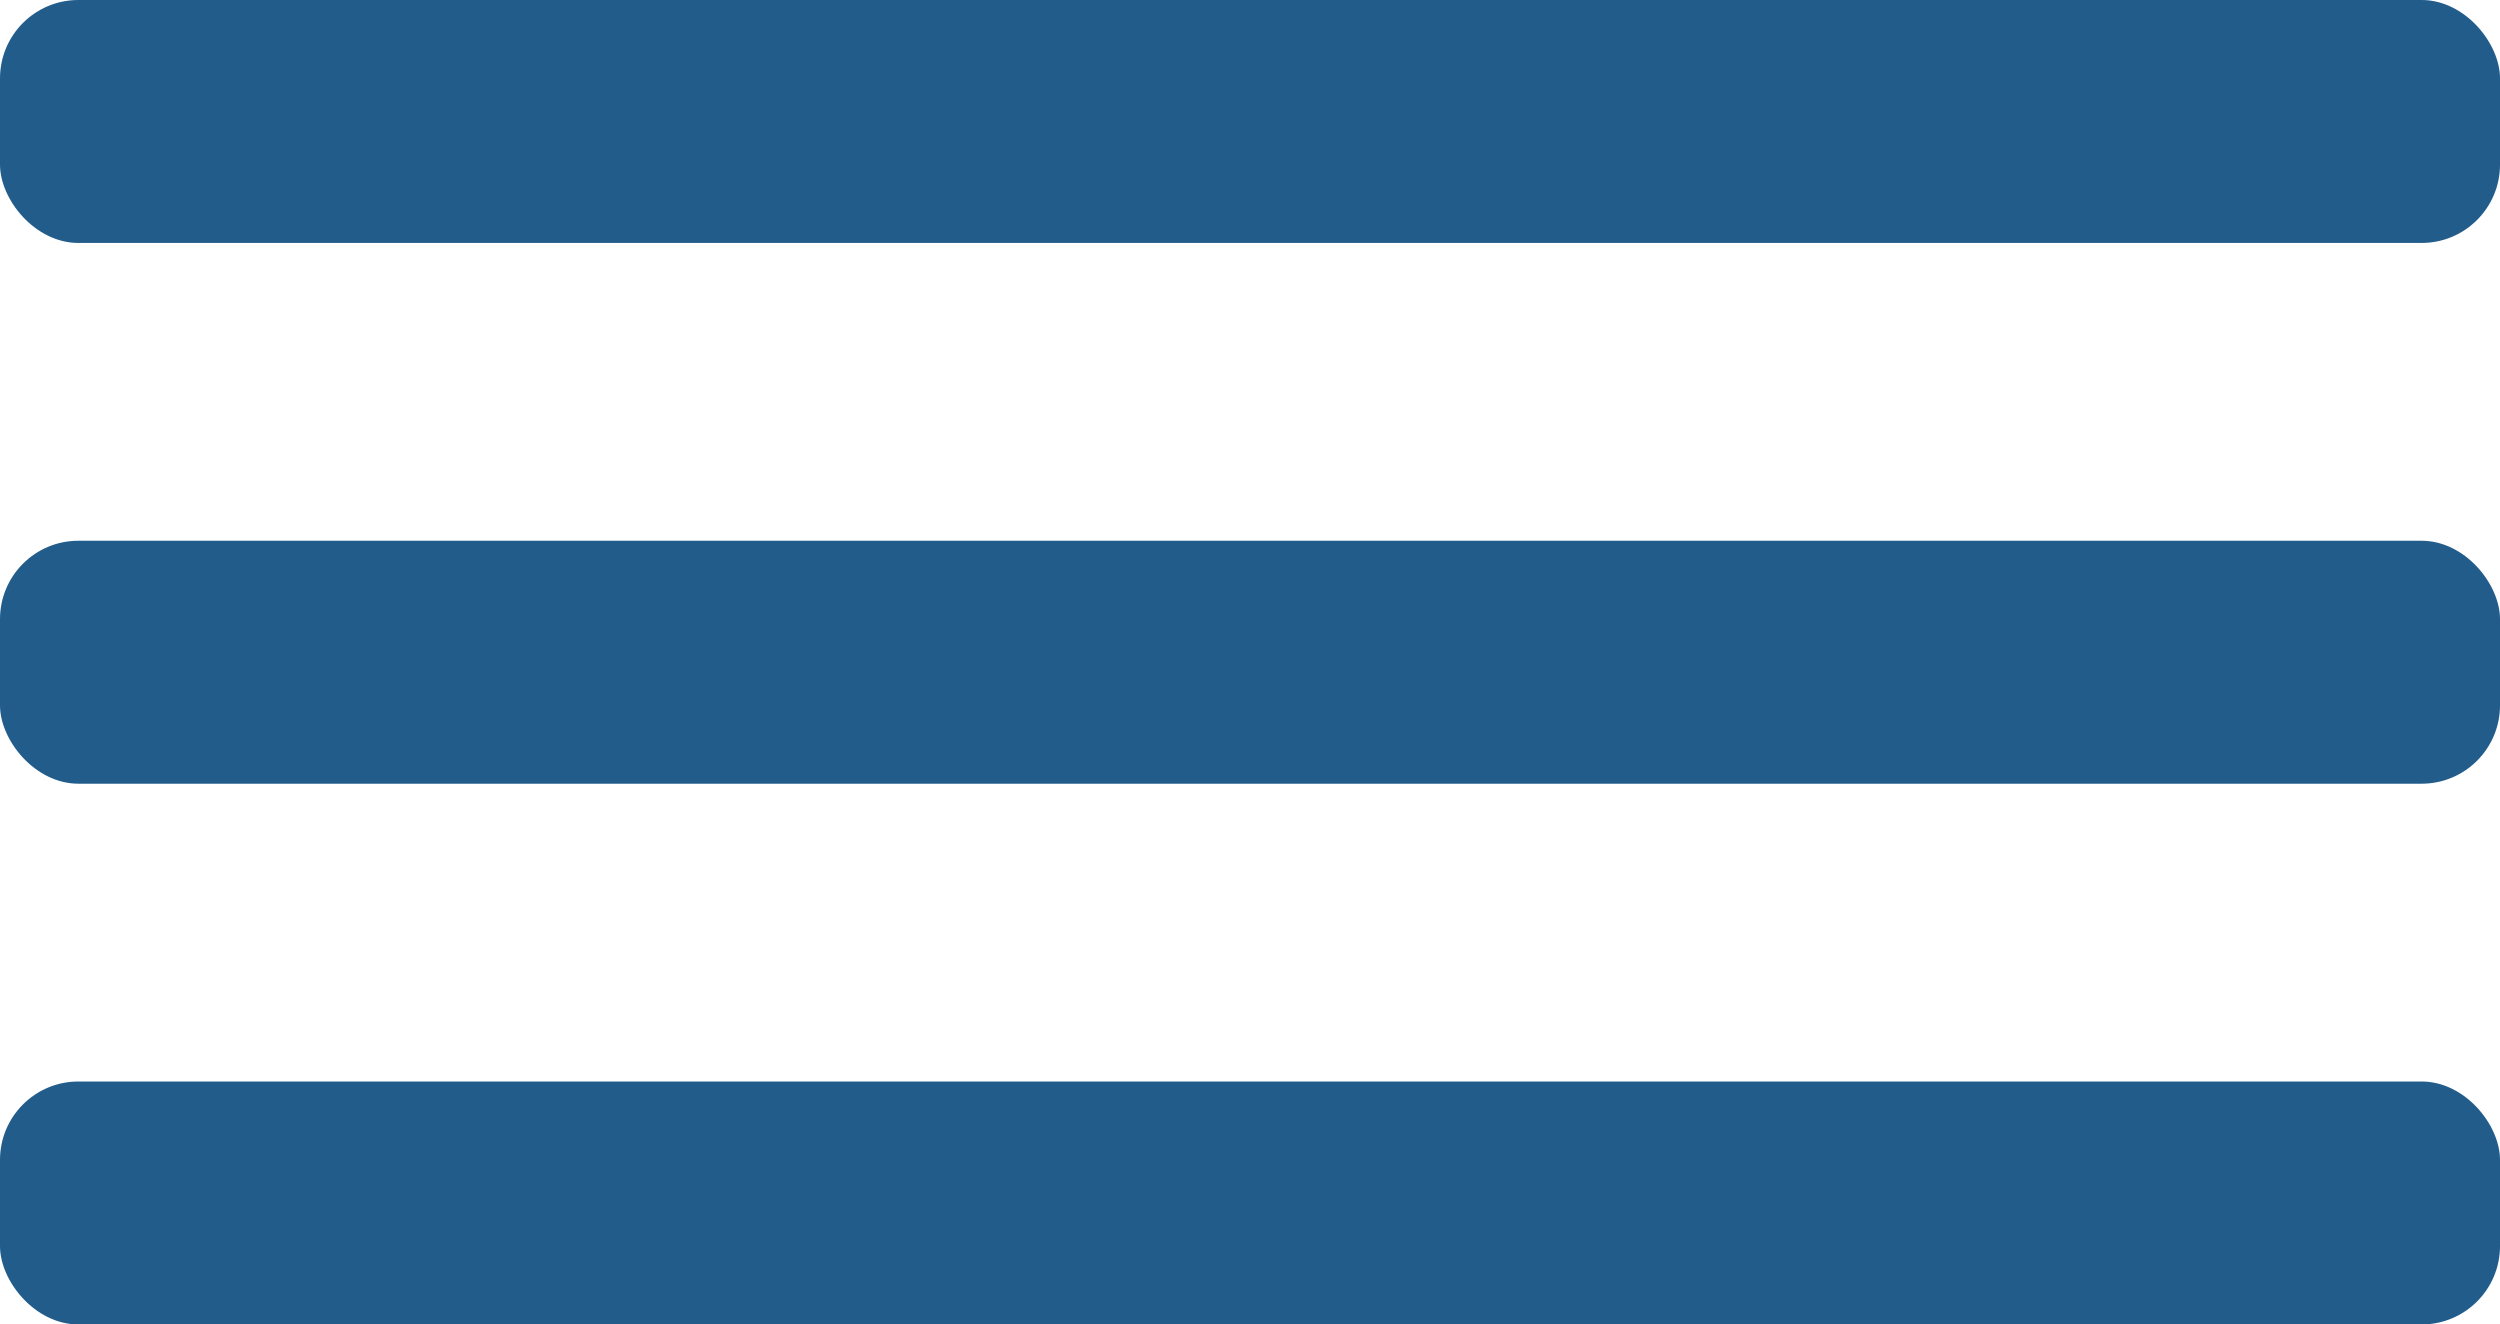
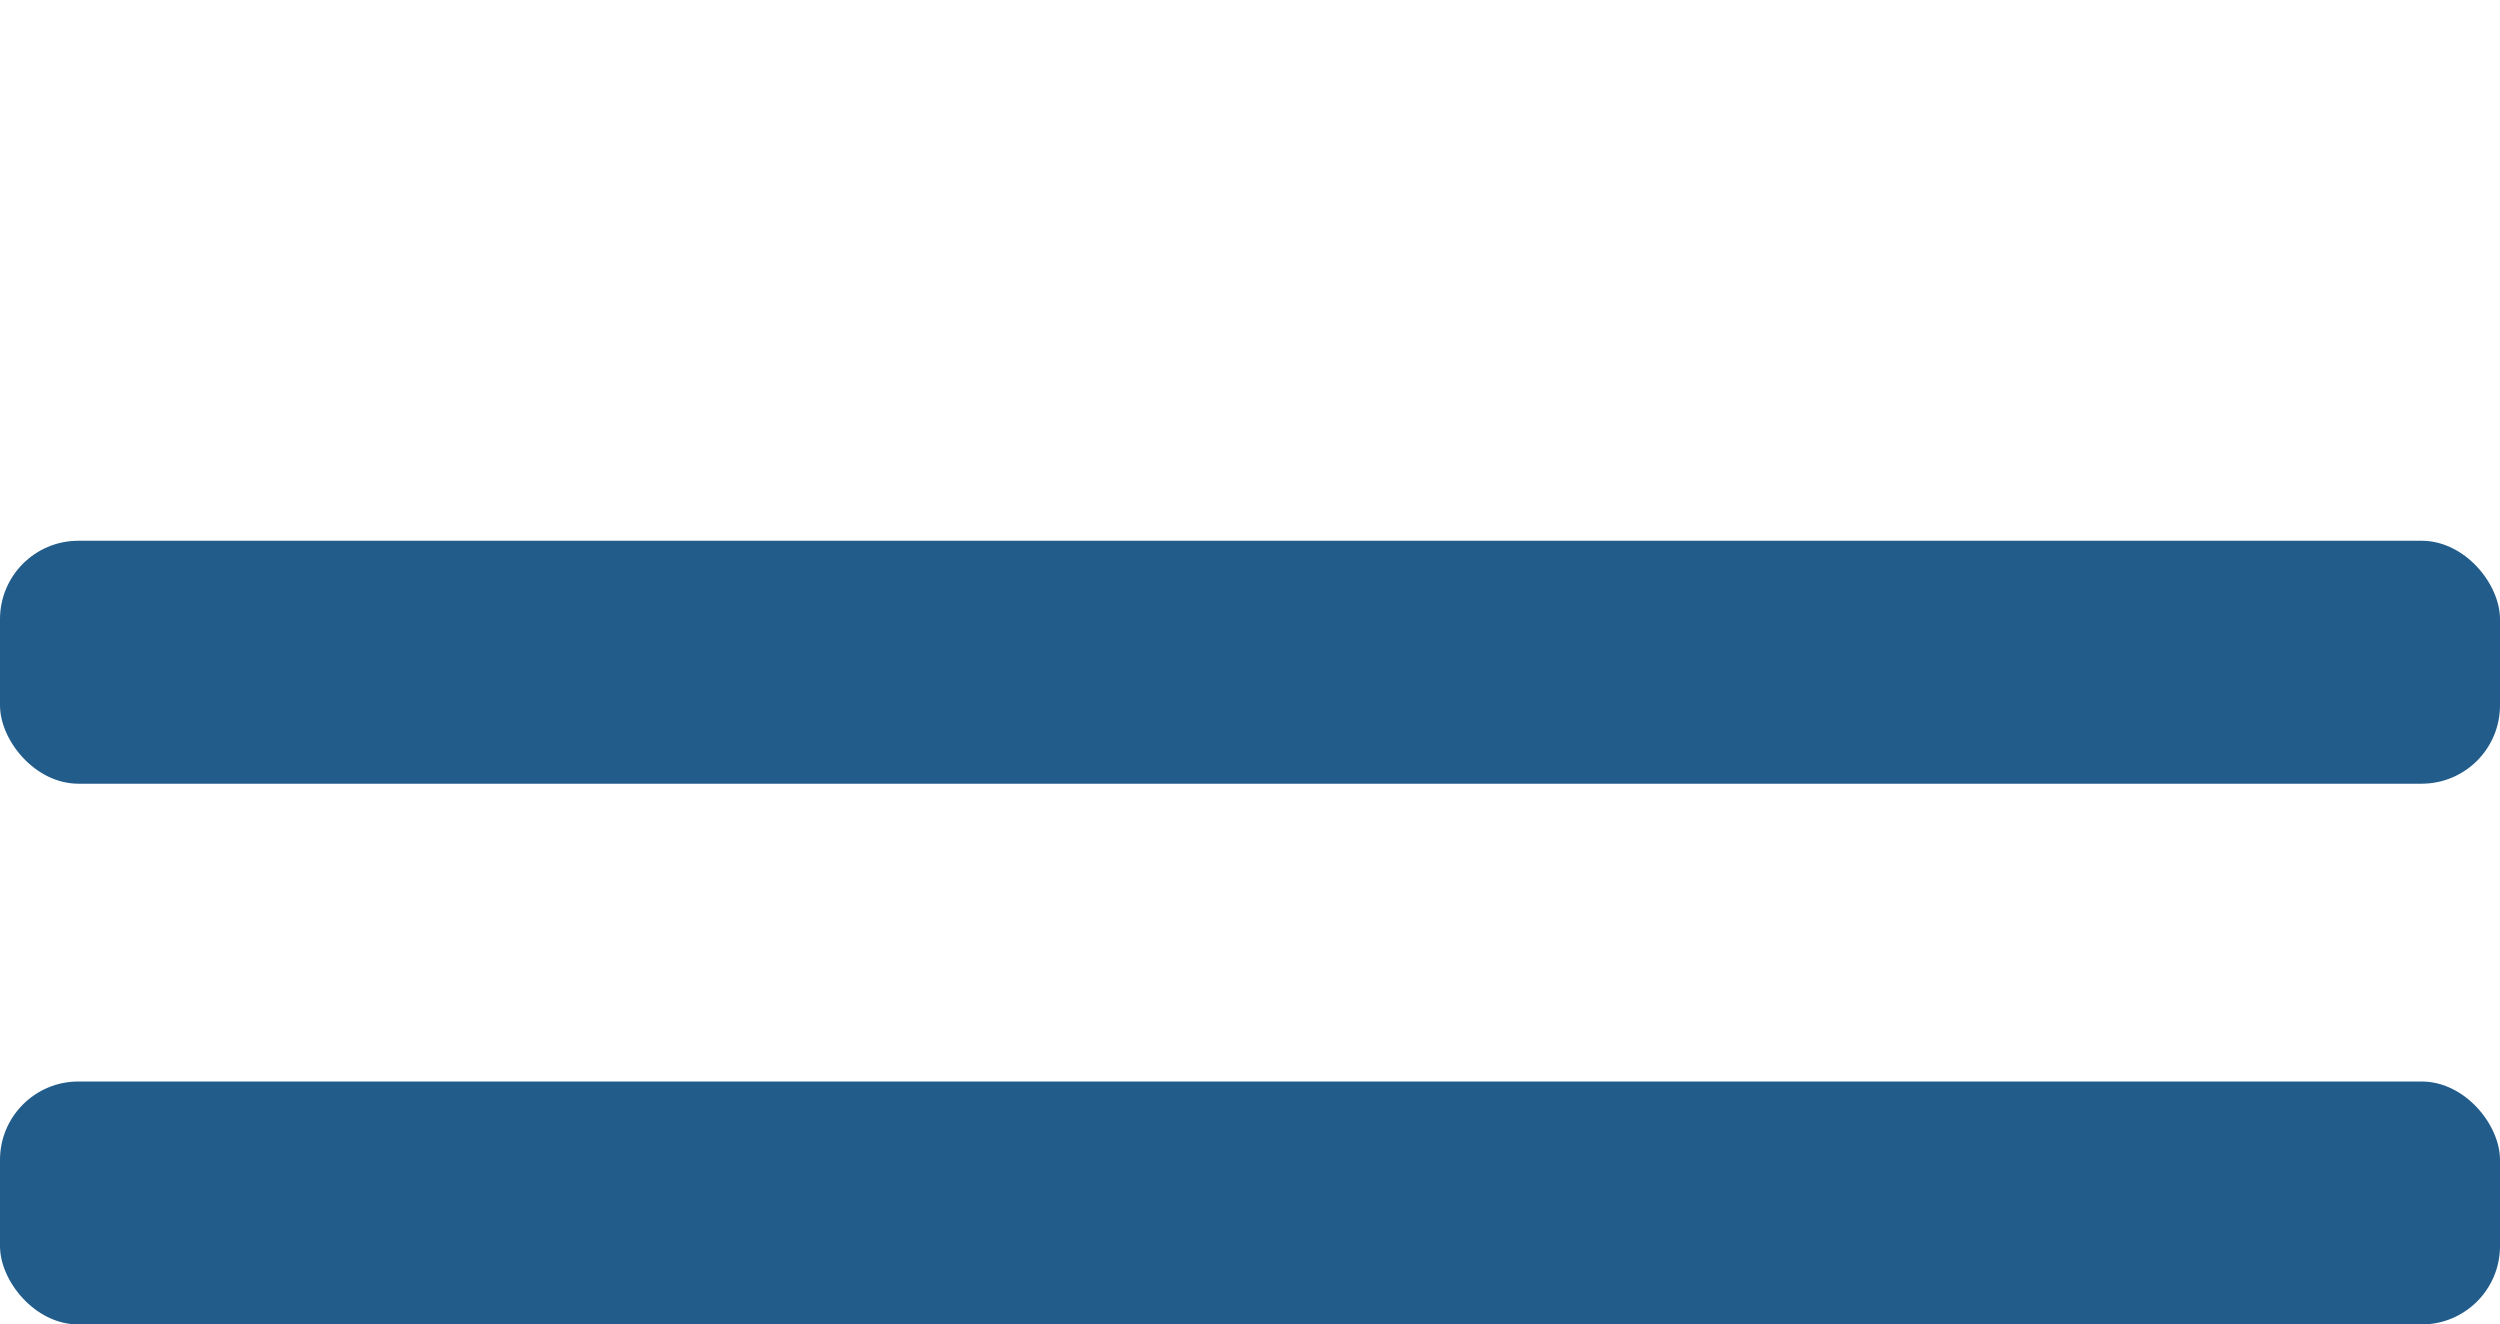
<svg xmlns="http://www.w3.org/2000/svg" width="319" height="169" viewBox="0 0 319 169" fill="none">
-   <rect width="319" height="31" rx="10" fill="#215C8B" />
  <rect y="138" width="319" height="31" rx="10" fill="#215C8B" />
  <rect y="69" width="319" height="31" rx="10" fill="#215C8B" />
</svg>